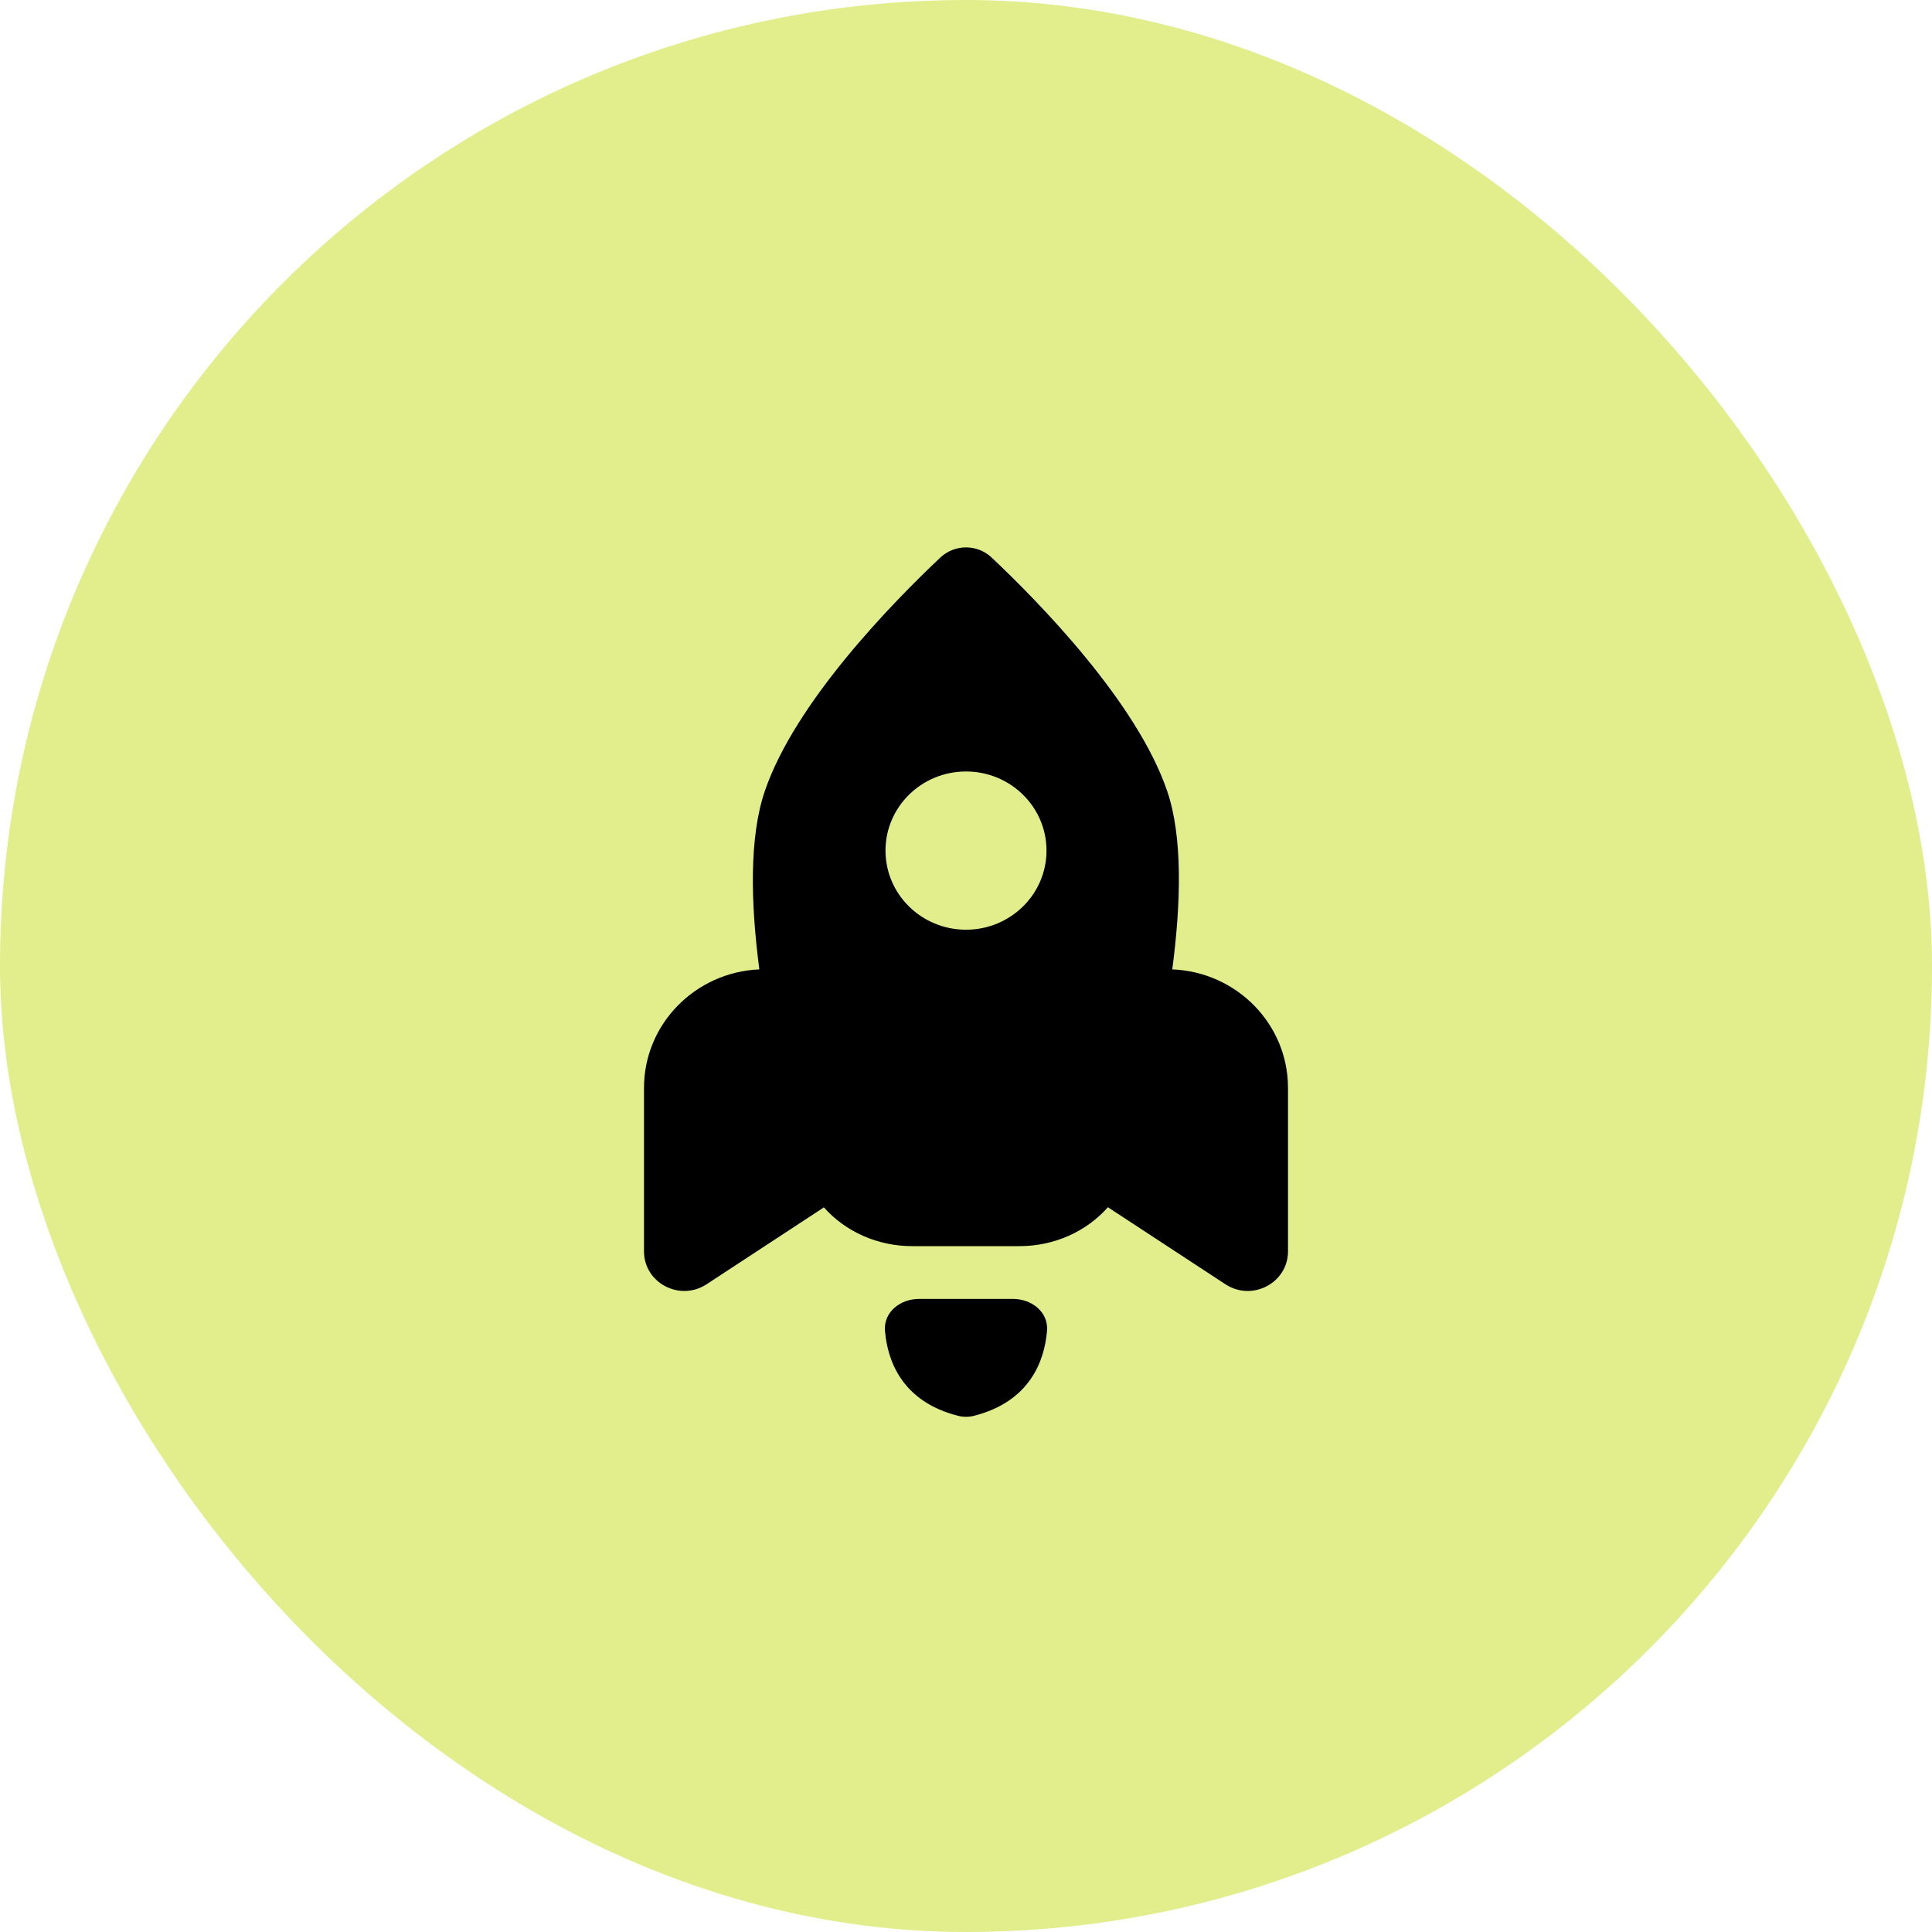
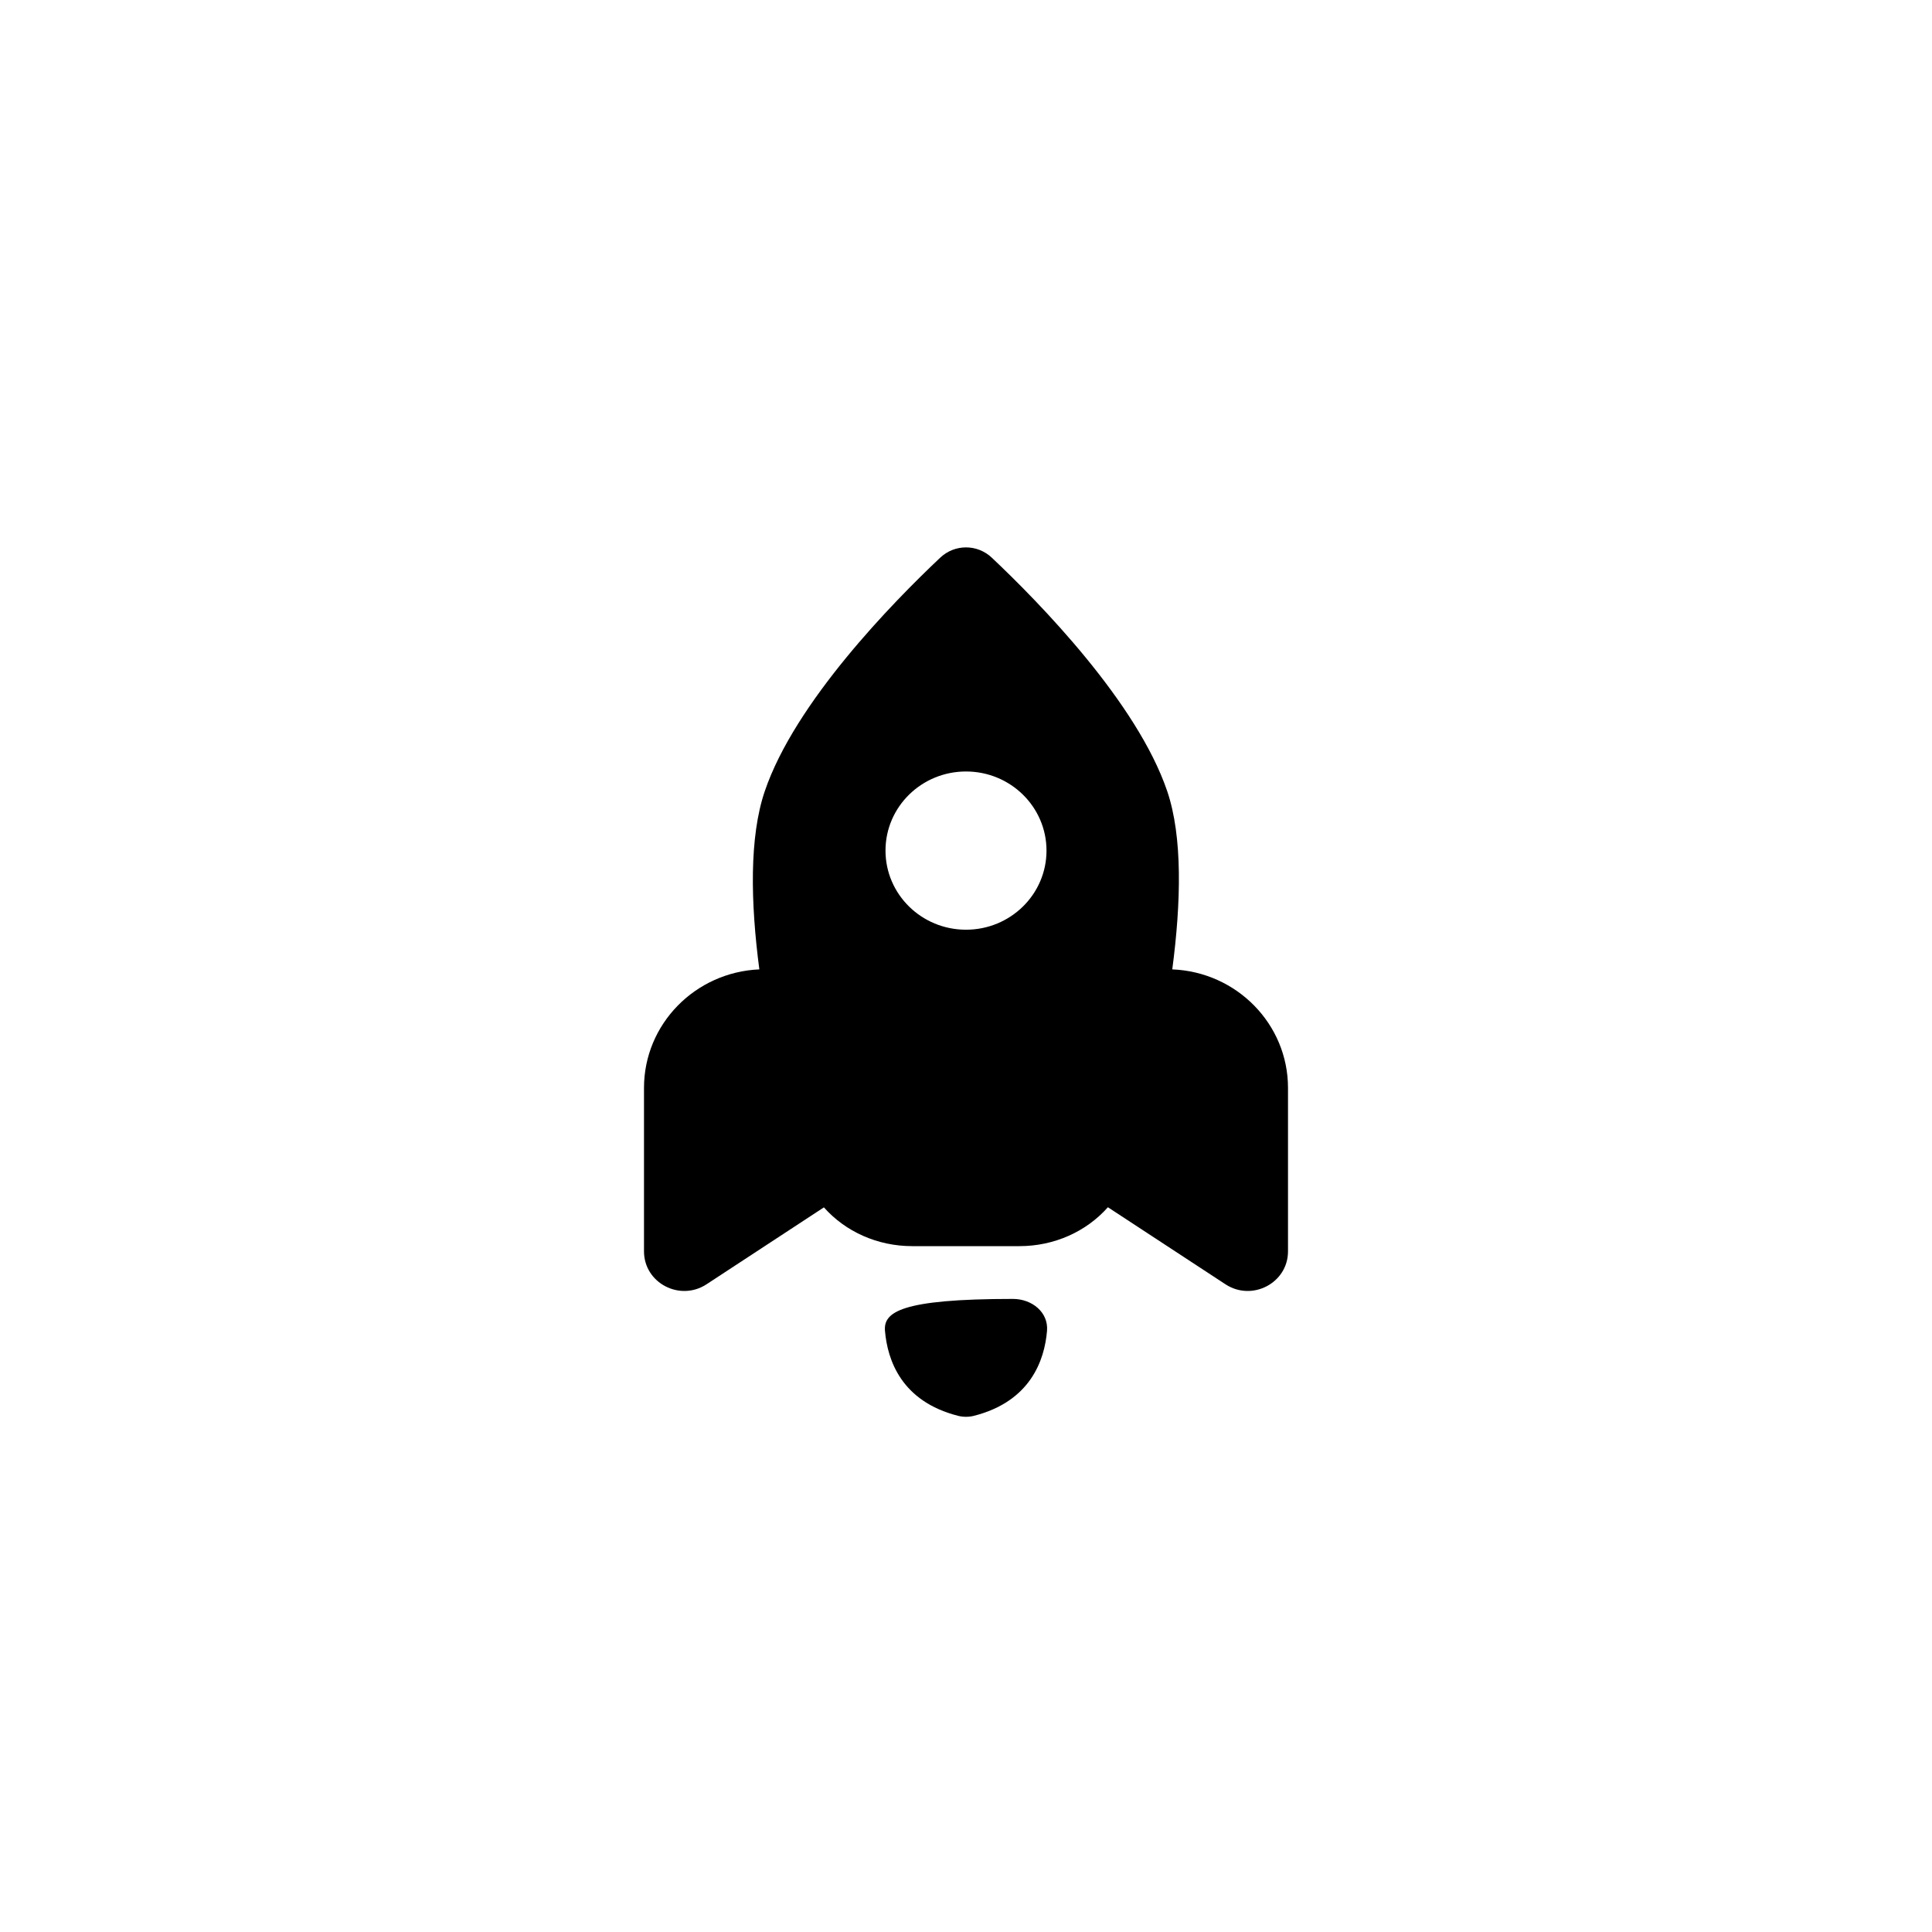
<svg xmlns="http://www.w3.org/2000/svg" width="60" height="60" viewBox="0 0 60 60" fill="none">
-   <rect width="60" height="60" rx="30" fill="#E2EE8C" />
  <path fill-rule="evenodd" clip-rule="evenodd" d="M23.75 24.574C24.687 21.811 27.733 18.702 29.198 17.32C29.65 16.893 30.35 16.893 30.802 17.32C32.267 18.702 35.313 21.811 36.25 24.574C36.728 25.984 36.681 28.018 36.406 30.105C38.404 30.185 40 31.802 40 33.786V38.862C40 39.843 38.887 40.428 38.057 39.884L34.407 37.492C33.737 38.248 32.74 38.7 31.662 38.7H28.328C27.252 38.7 26.256 38.25 25.587 37.496L21.943 39.884C21.113 40.428 20 39.843 20 38.862V33.786C20 31.806 21.589 30.191 23.582 30.105C23.309 28.027 23.267 25.997 23.75 24.574ZM30 28.873C31.381 28.873 32.5 27.773 32.5 26.416C32.5 25.059 31.381 23.959 30 23.959C28.619 23.959 27.5 25.059 27.5 26.416C27.5 27.773 28.619 28.873 30 28.873Z" fill="black" />
-   <path d="M31.457 40.339H28.543C27.951 40.339 27.434 40.755 27.484 41.334C27.562 42.248 28.001 43.524 29.755 43.97C29.915 44.01 30.085 44.01 30.245 43.97C31.999 43.524 32.438 42.248 32.516 41.334C32.566 40.755 32.05 40.339 31.457 40.339Z" fill="black" />
+   <path d="M31.457 40.339C27.951 40.339 27.434 40.755 27.484 41.334C27.562 42.248 28.001 43.524 29.755 43.97C29.915 44.01 30.085 44.01 30.245 43.97C31.999 43.524 32.438 42.248 32.516 41.334C32.566 40.755 32.05 40.339 31.457 40.339Z" fill="black" />
</svg>